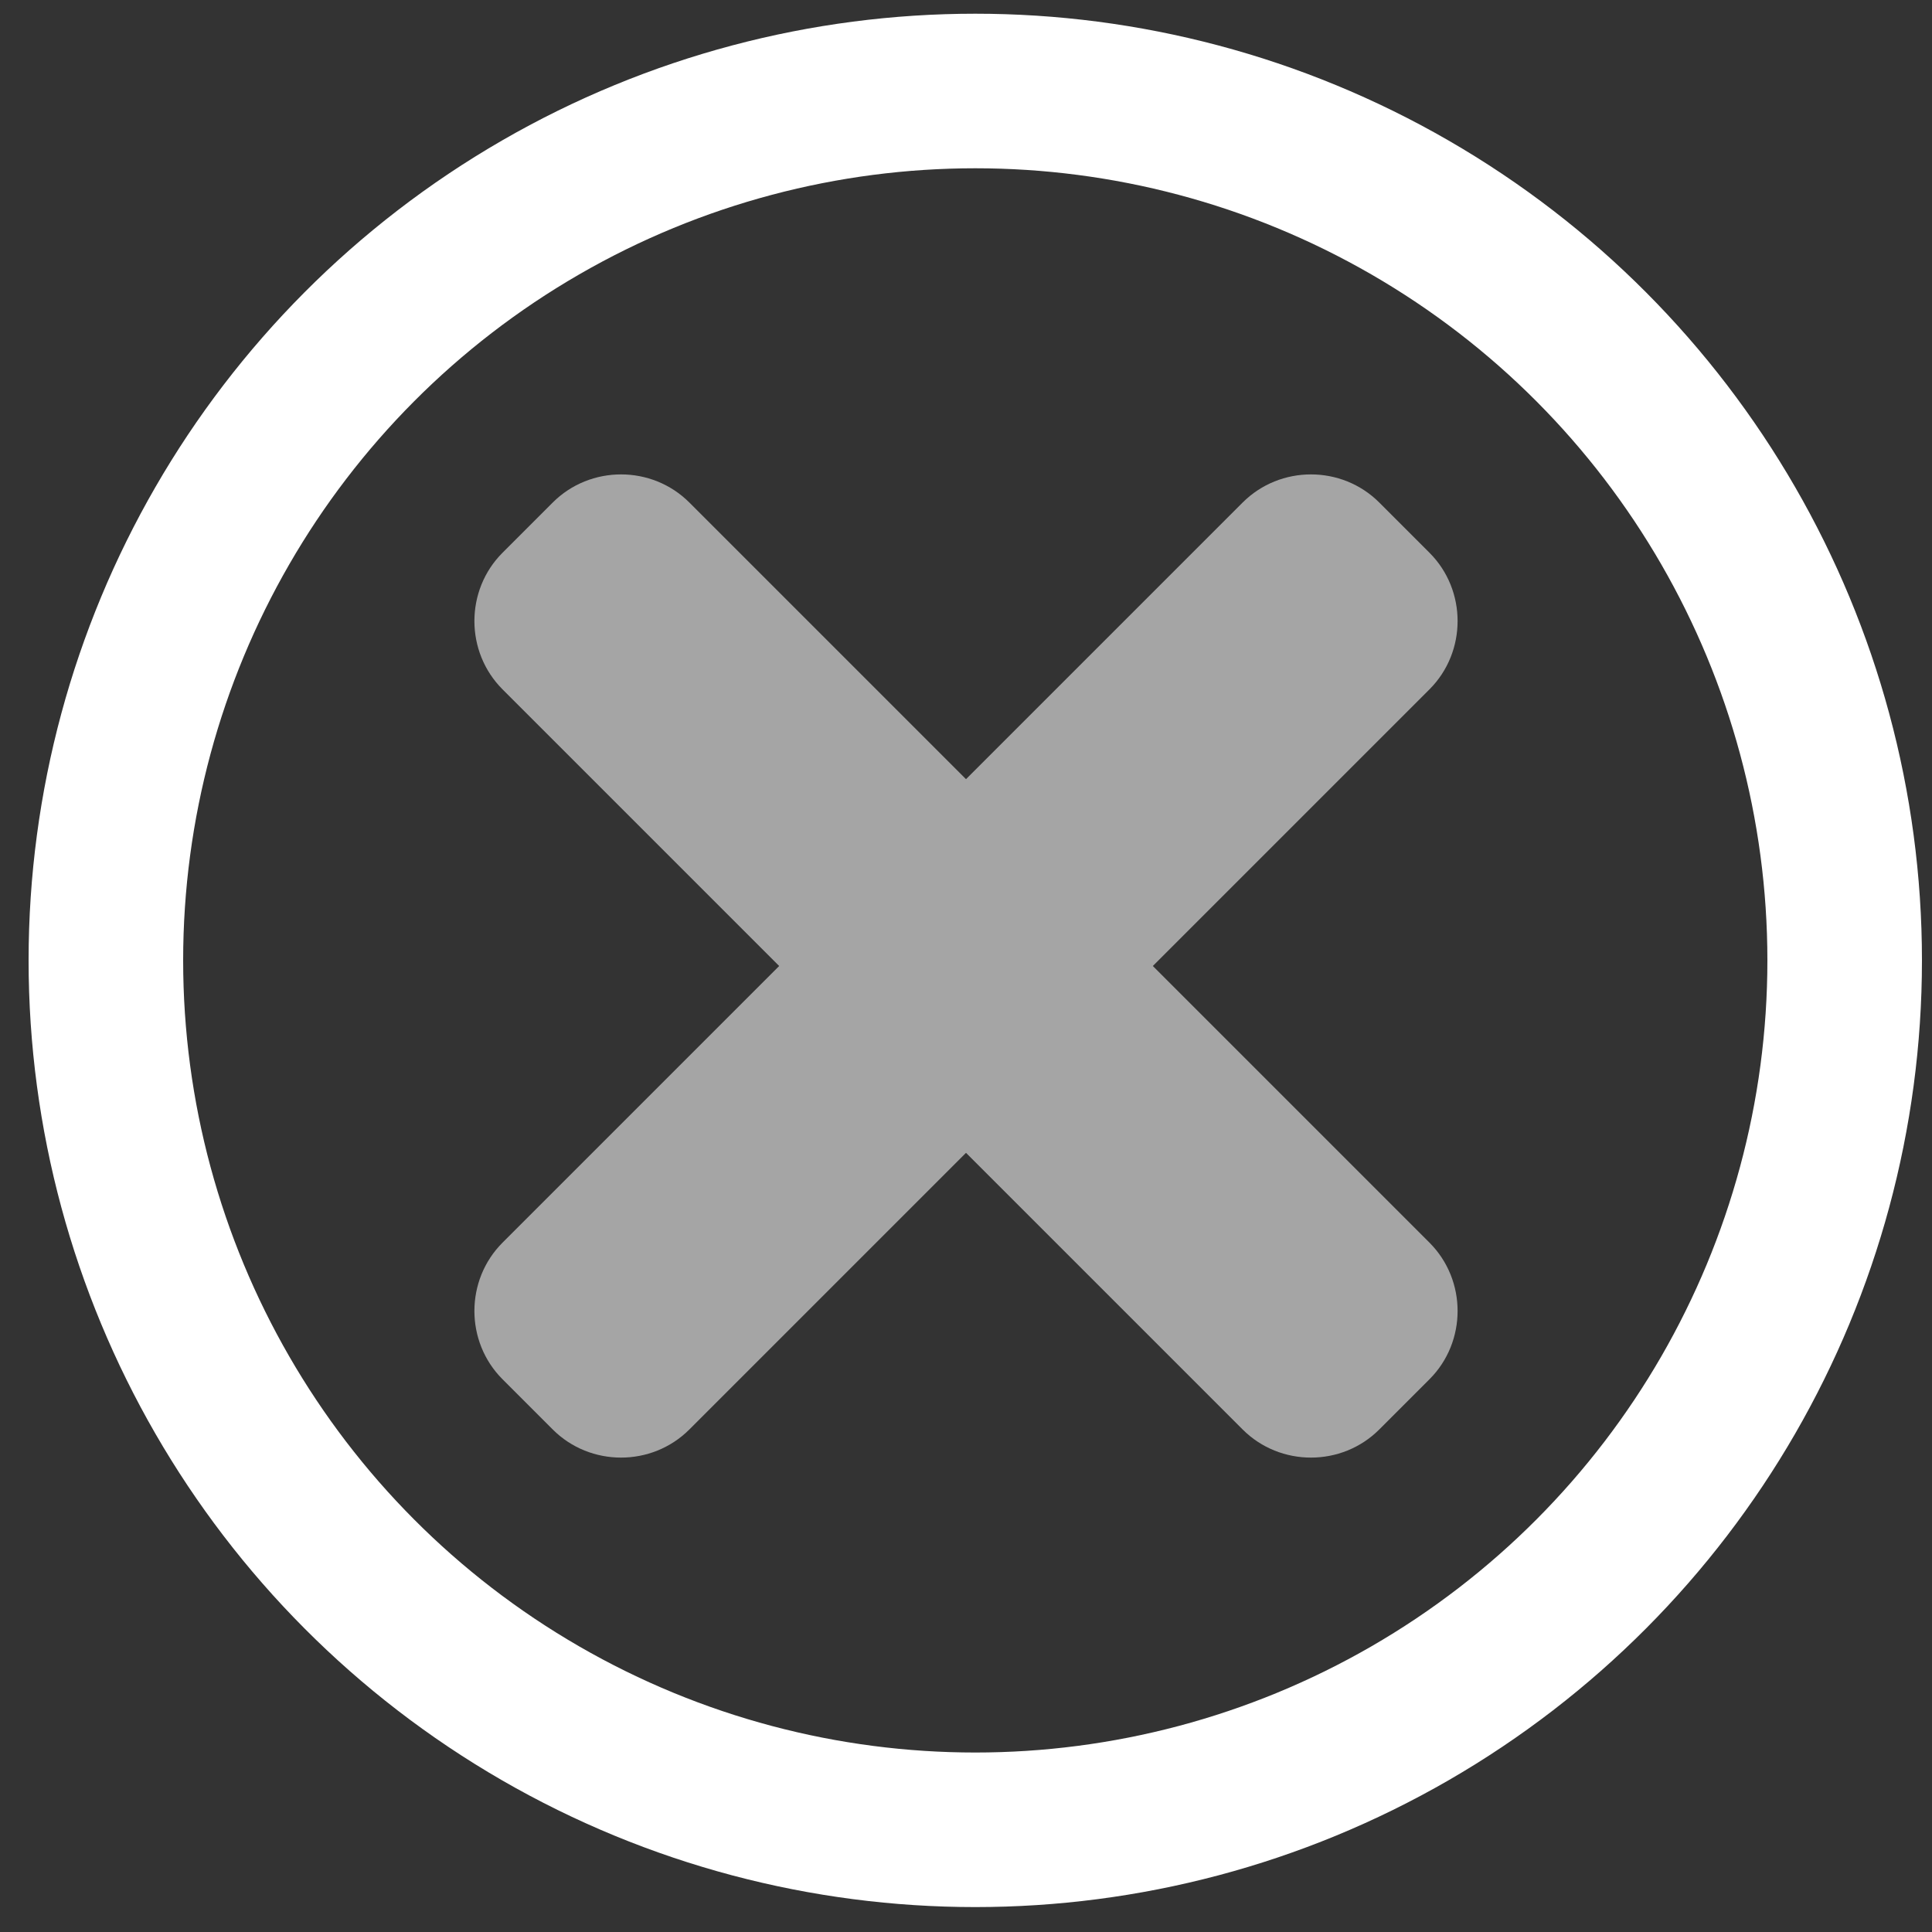
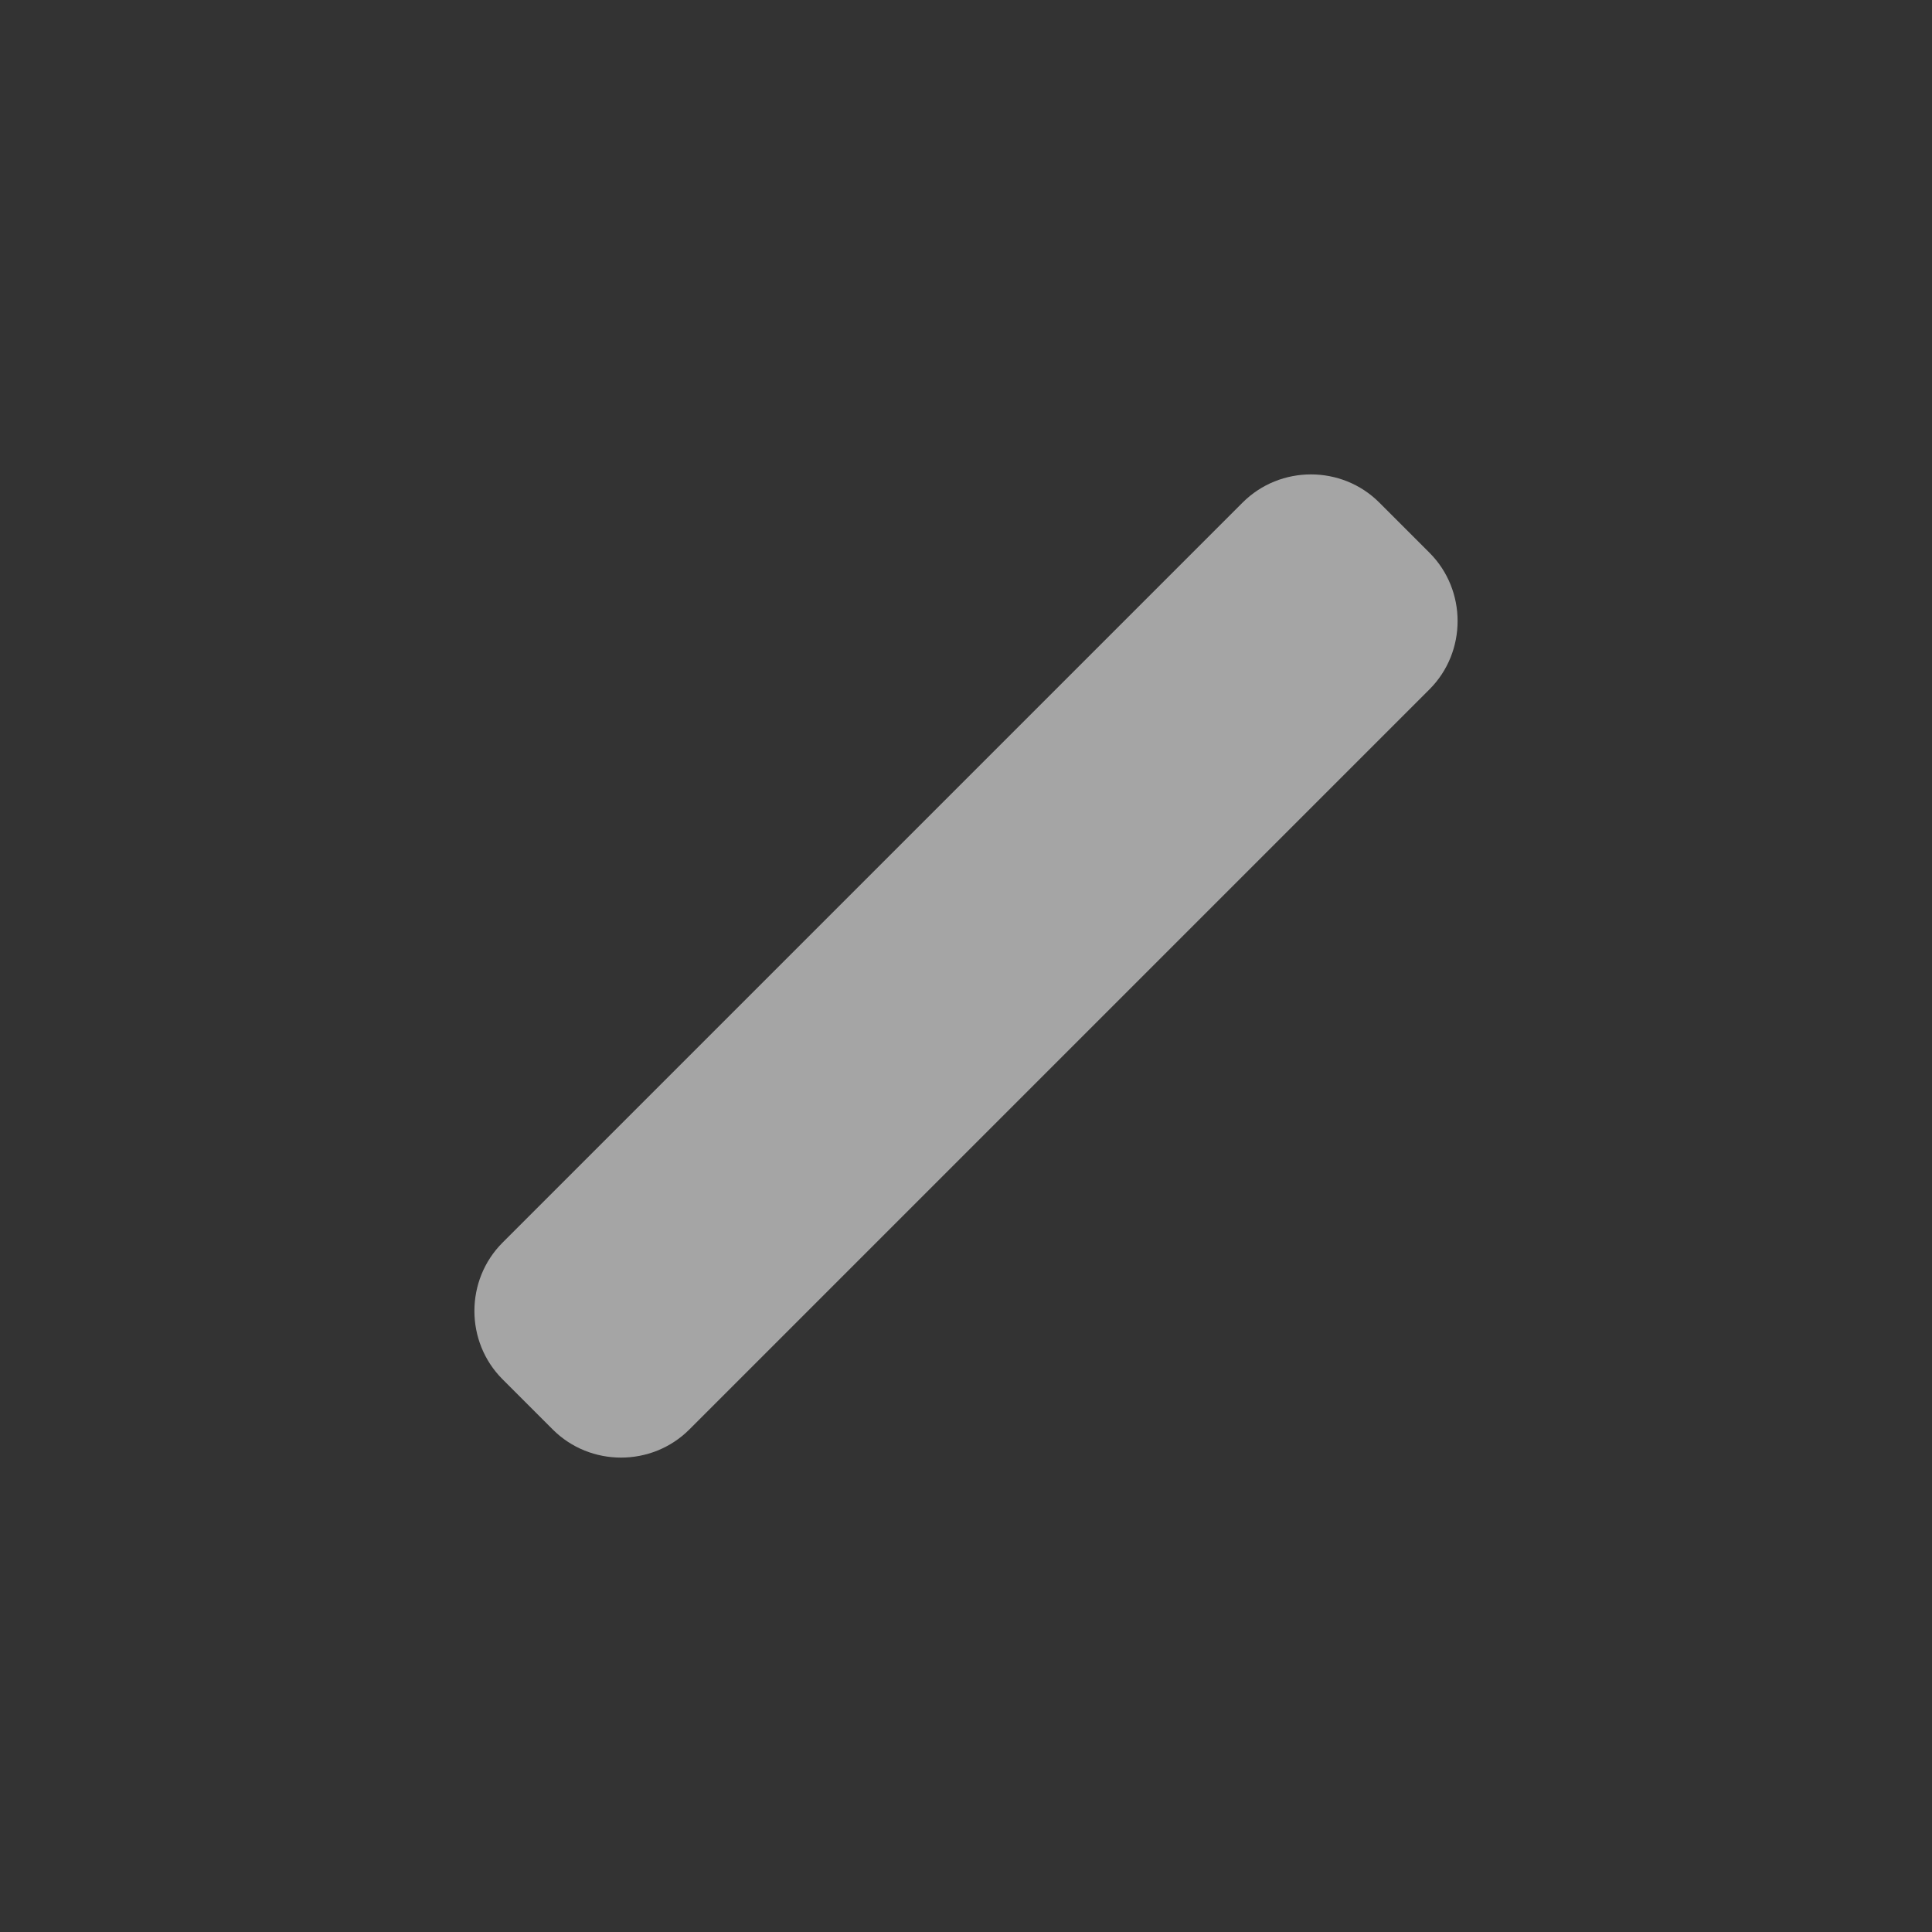
<svg xmlns="http://www.w3.org/2000/svg" viewBox="0 0 100 100">
  <rect x="0" y="0" width="100" height="100" fill="#333333" stroke="none" />
-   <circle cx="50.48" cy="49.71" r="45" fill="none" stroke="#fff" stroke-width="8" />
-   <path fill="#a5a5a5" d="M71.39 73.99c-1.94 1.94-5.13 1.94-7.07 0L26.01 35.68c-1.94-1.94-1.94-5.13 0-7.07l2.6-2.6c1.94-1.94 5.13-1.94 7.07 0l38.31 38.31c1.94 1.94 1.94 5.13 0 7.07z" />
  <path fill="#a5a5a5" d="M26.01 71.39c-1.94-1.94-1.94-5.13 0-7.07l38.31-38.31c1.94-1.94 5.13-1.94 7.07 0l2.6 2.6c1.94 1.94 1.94 5.13 0 7.07L35.68 73.99c-1.94 1.94-5.13 1.94-7.07 0z" />
</svg>